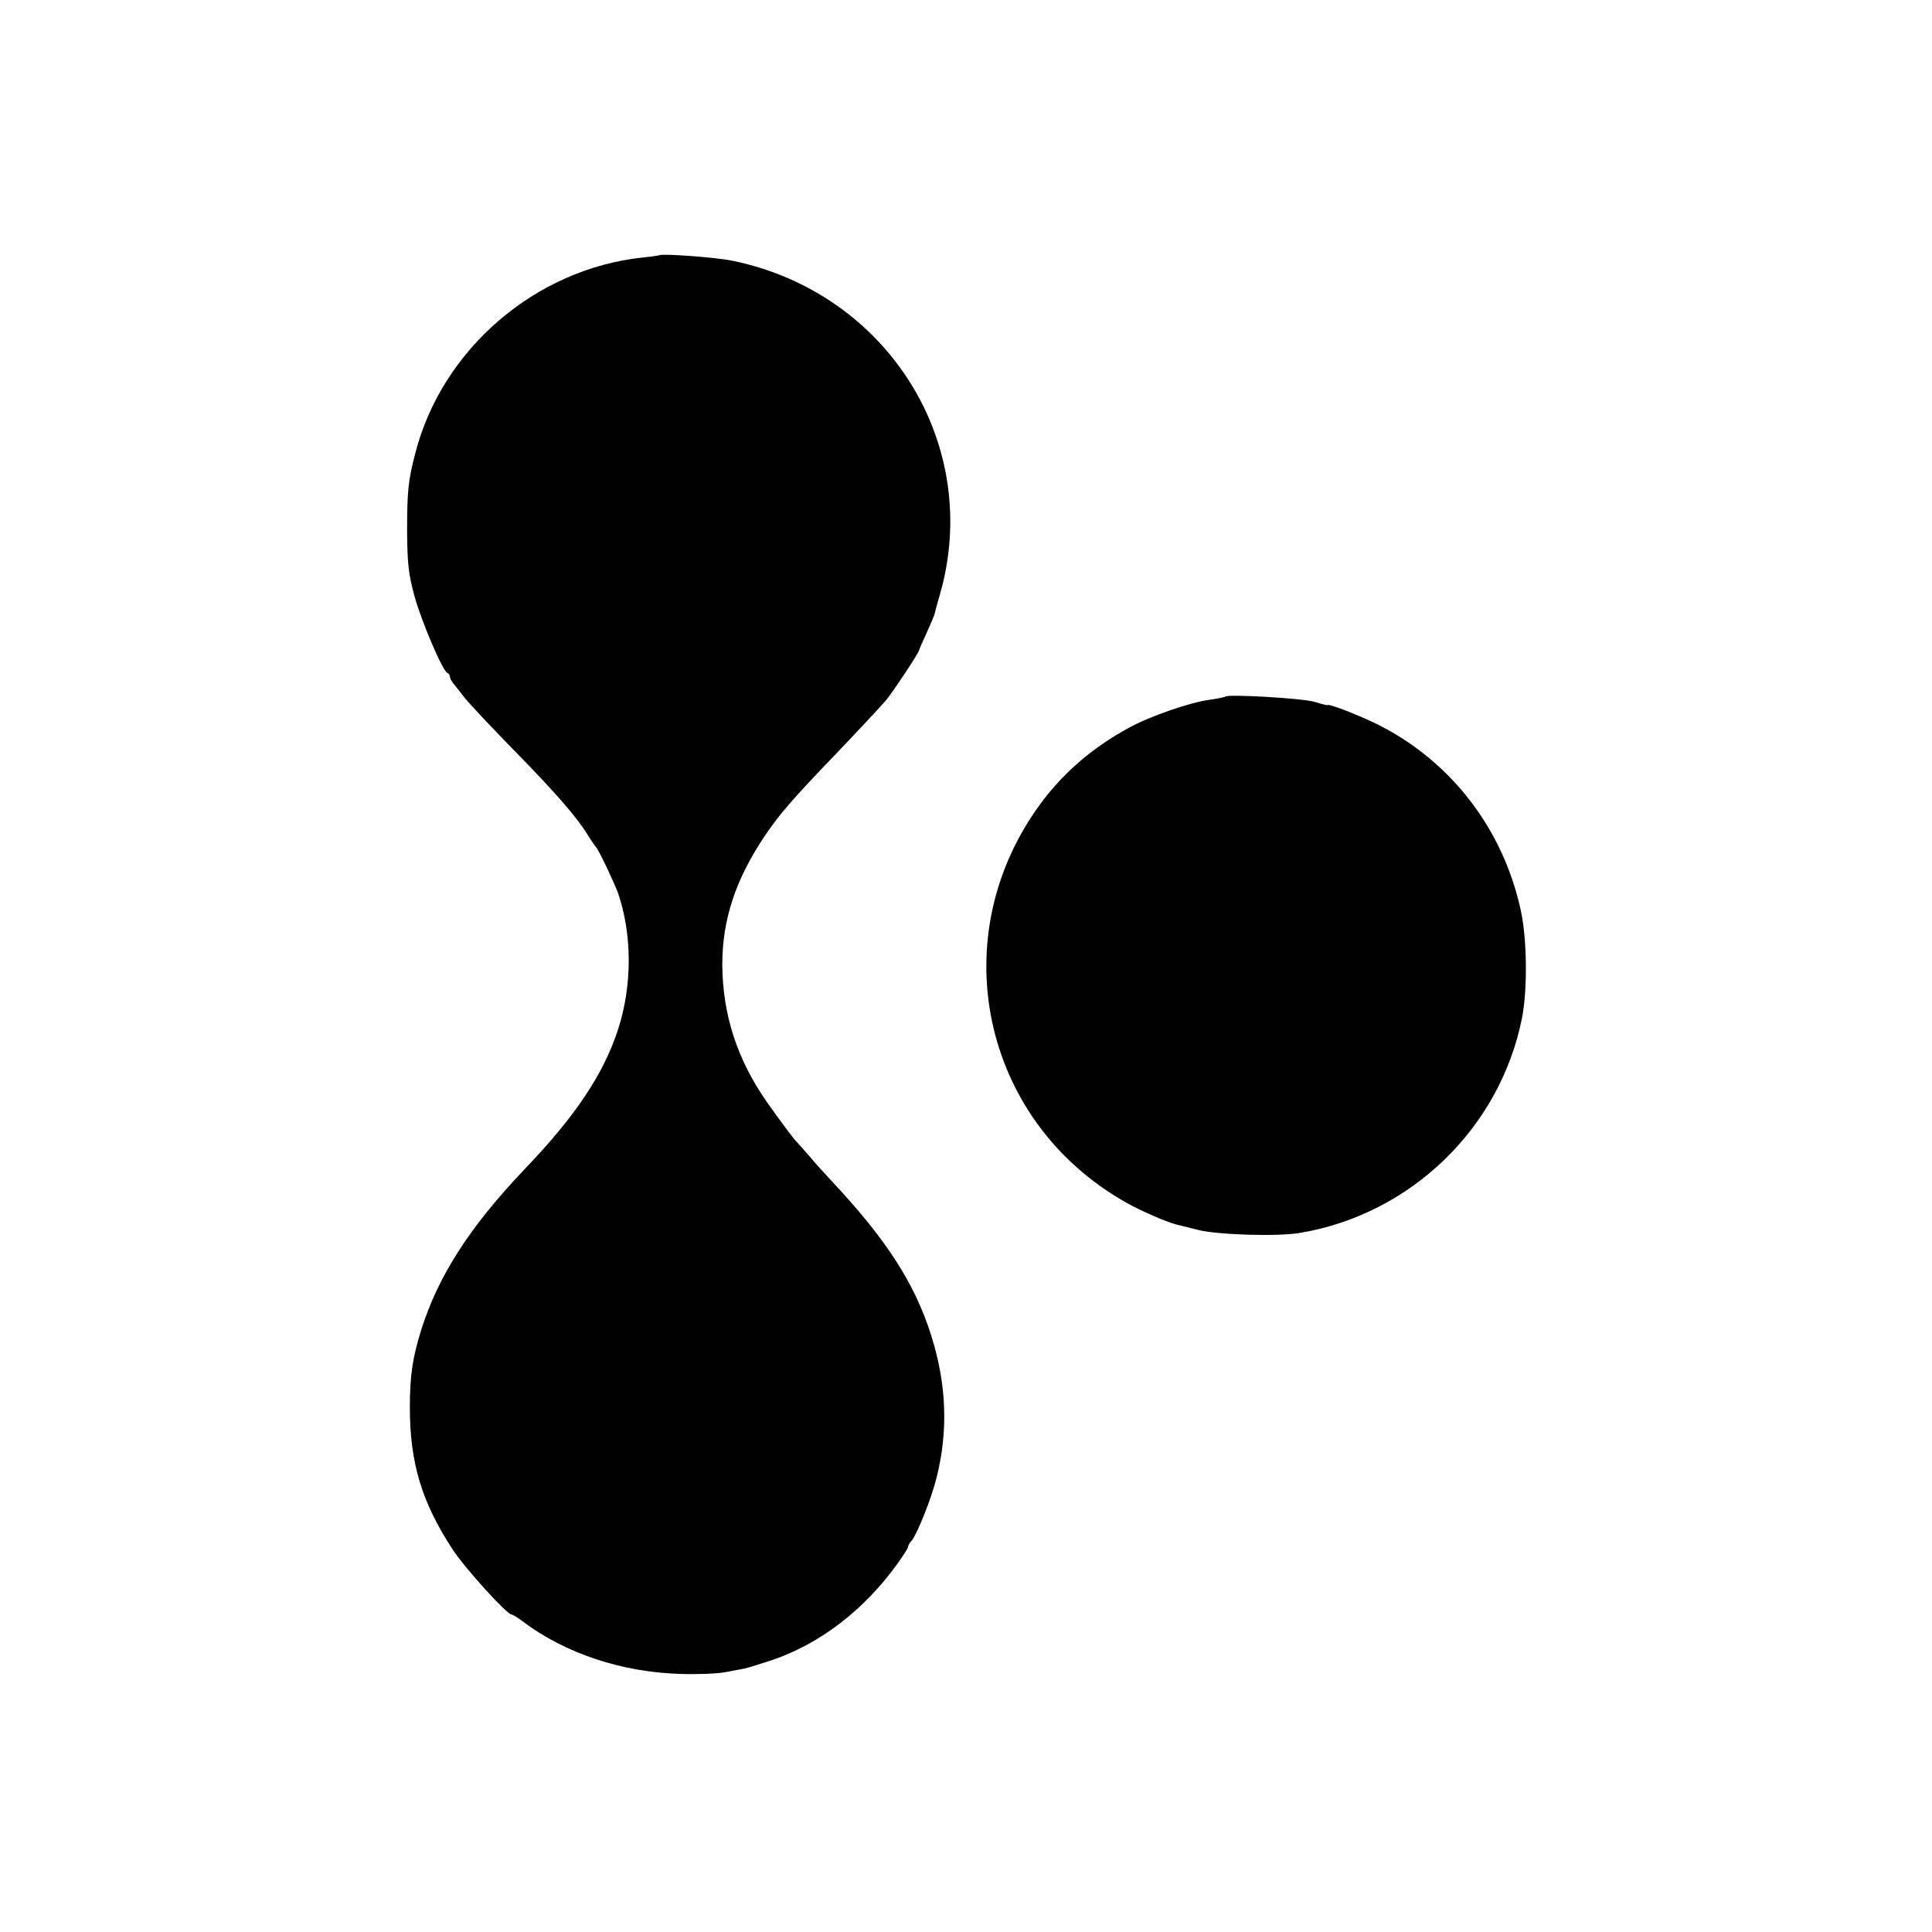
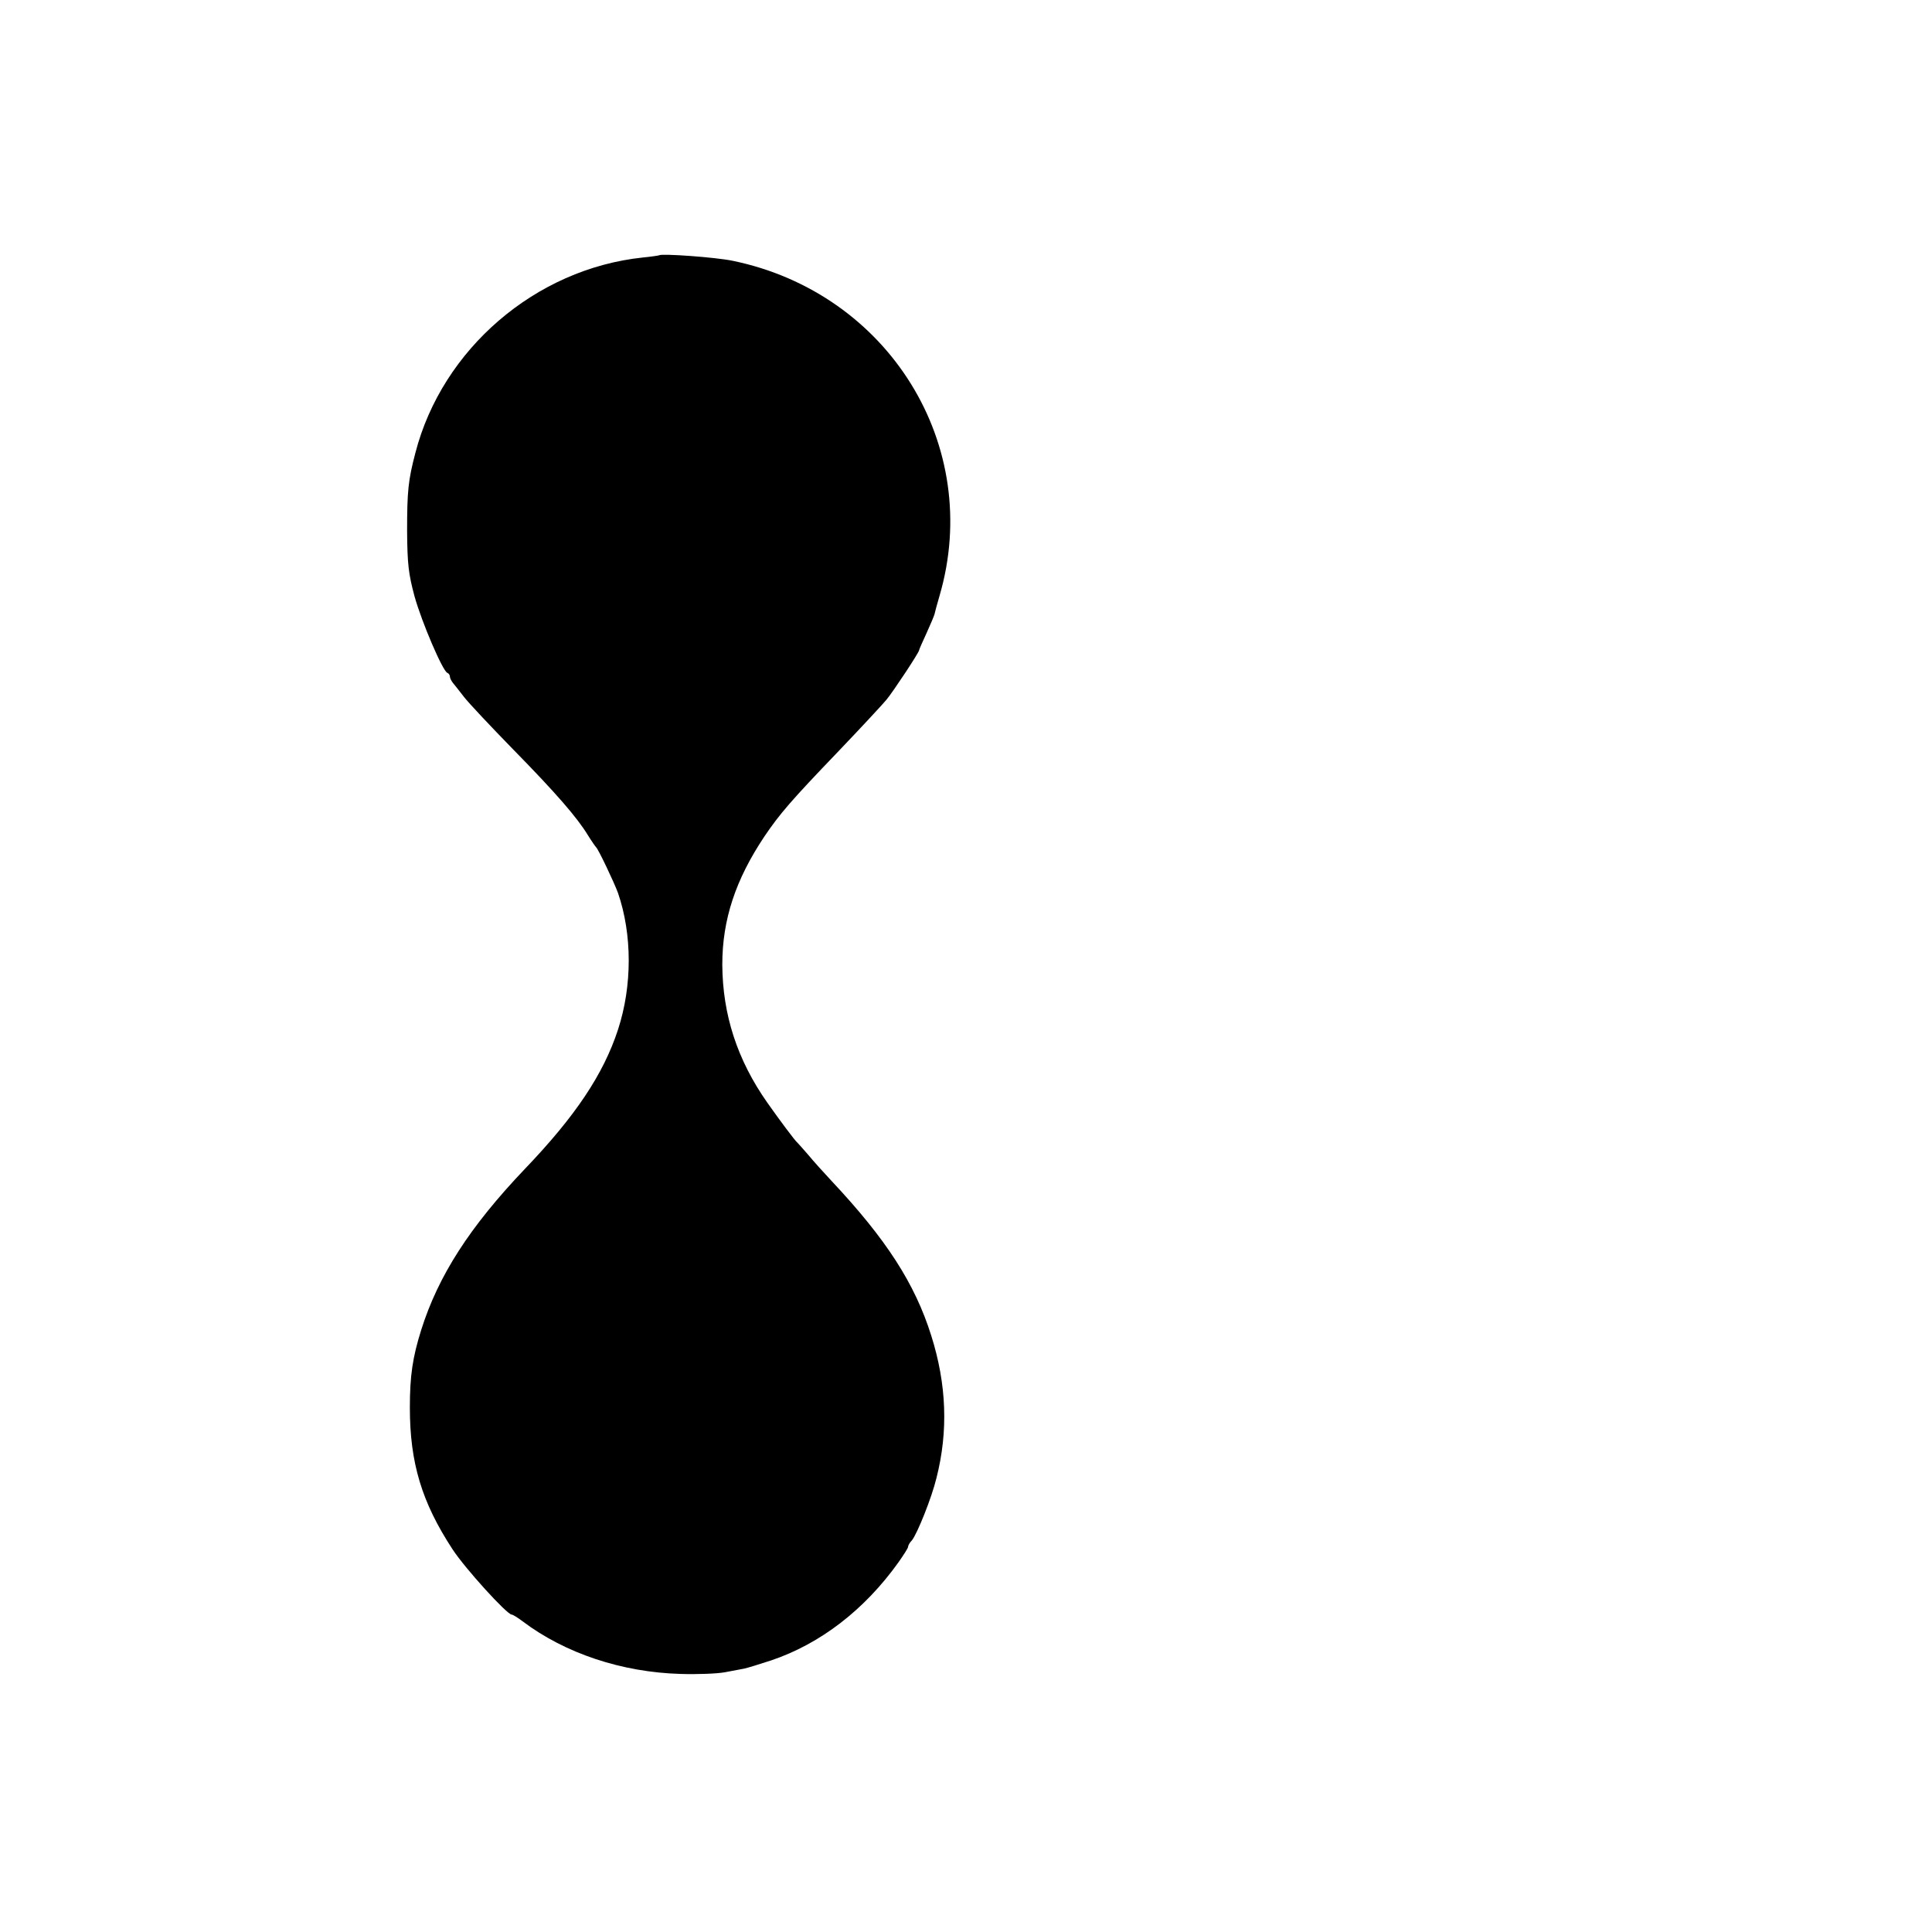
<svg xmlns="http://www.w3.org/2000/svg" version="1.0" width="700pt" height="700pt" viewBox="0 0 700 700" preserveAspectRatio="xMidYMid meet">
  <g transform="translate(0,700) scale(0.1,-0.1)" fill="#000000" stroke="none">
    <path d="M2388 6075 c-2 -1 -28 -5 -59 -8 -389 -41 -727 -332 -824 -708 -26 -99 -30 -138 -30 -284 1 -119 5 -154 27 -236 26 -93 102 -271 119 -277 5 -2 9 -8 9 -13 0 -6 5 -15 10 -22 6 -7 24 -30 41 -52 17 -22 97 -107 178 -190 156 -159 232 -247 271 -311 13 -21 27 -41 30 -44 8 -7 65 -127 79 -165 52 -151 52 -337 0 -496 -53 -162 -155 -314 -338 -505 -199 -209 -313 -386 -375 -583 -31 -99 -41 -165 -41 -281 0 -200 43 -343 155 -514 46 -70 197 -236 214 -236 4 0 22 -11 39 -24 155 -117 361 -185 573 -191 61 -2 133 1 160 6 27 5 58 11 69 13 11 2 56 16 99 30 178 60 338 183 461 355 19 27 35 52 35 56 0 5 6 16 14 24 19 23 72 155 89 226 43 169 37 339 -19 516 -59 188 -163 349 -360 559 -28 30 -67 73 -85 95 -19 22 -37 42 -40 45 -8 6 -64 81 -109 145 -109 155 -162 319 -163 500 0 163 48 308 153 465 55 81 95 128 265 305 84 88 164 174 177 190 24 29 118 171 118 179 0 2 12 30 27 62 15 33 28 64 29 69 1 6 9 35 18 66 159 543 -183 1097 -749 1214 -62 13 -258 27 -267 20z" />
-     <path d="M4439 4476 c-2 -2 -26 -7 -54 -11 -71 -9 -219 -60 -295 -102 -127 -69 -232 -158 -314 -267 -363 -483 -223 -1156 304 -1453 51 -29 145 -70 180 -79 8 -2 44 -11 80 -20 70 -18 289 -25 370 -11 401 67 724 379 804 776 21 103 19 289 -4 393 -64 295 -253 540 -518 673 -69 34 -182 78 -182 70 0 -1 -21 4 -47 12 -42 13 -314 29 -324 19z" />
  </g>
</svg>